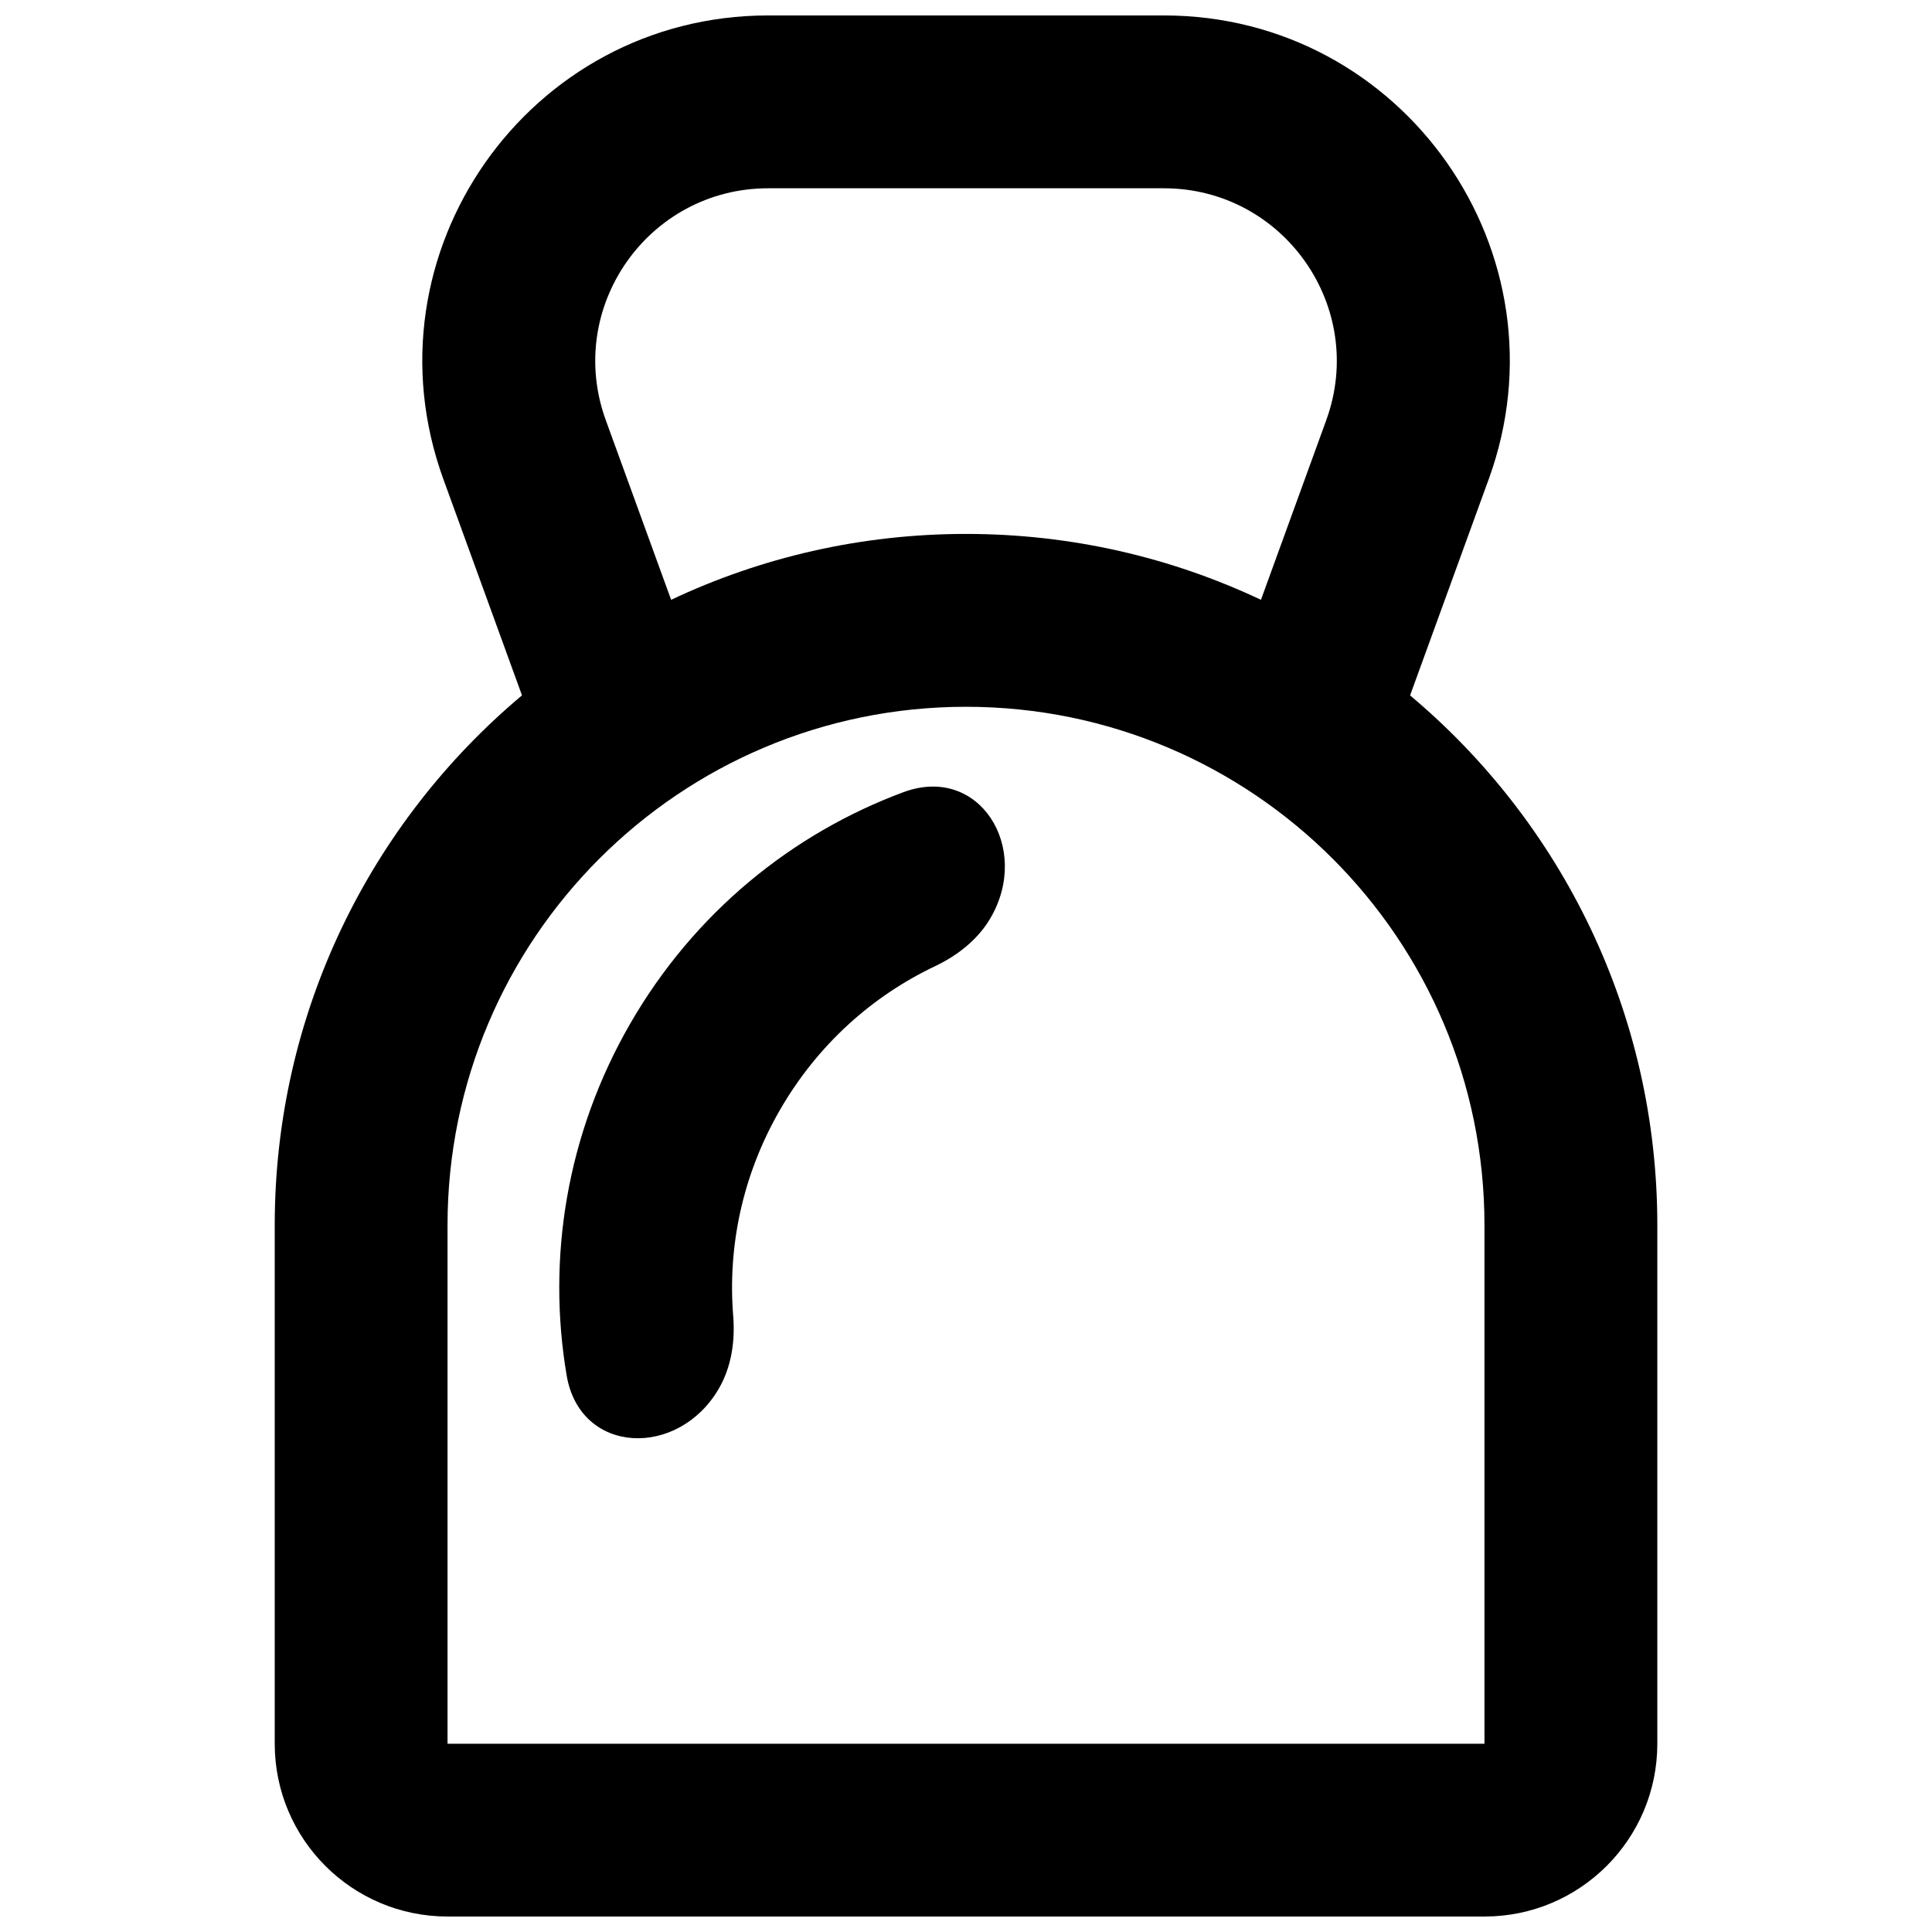
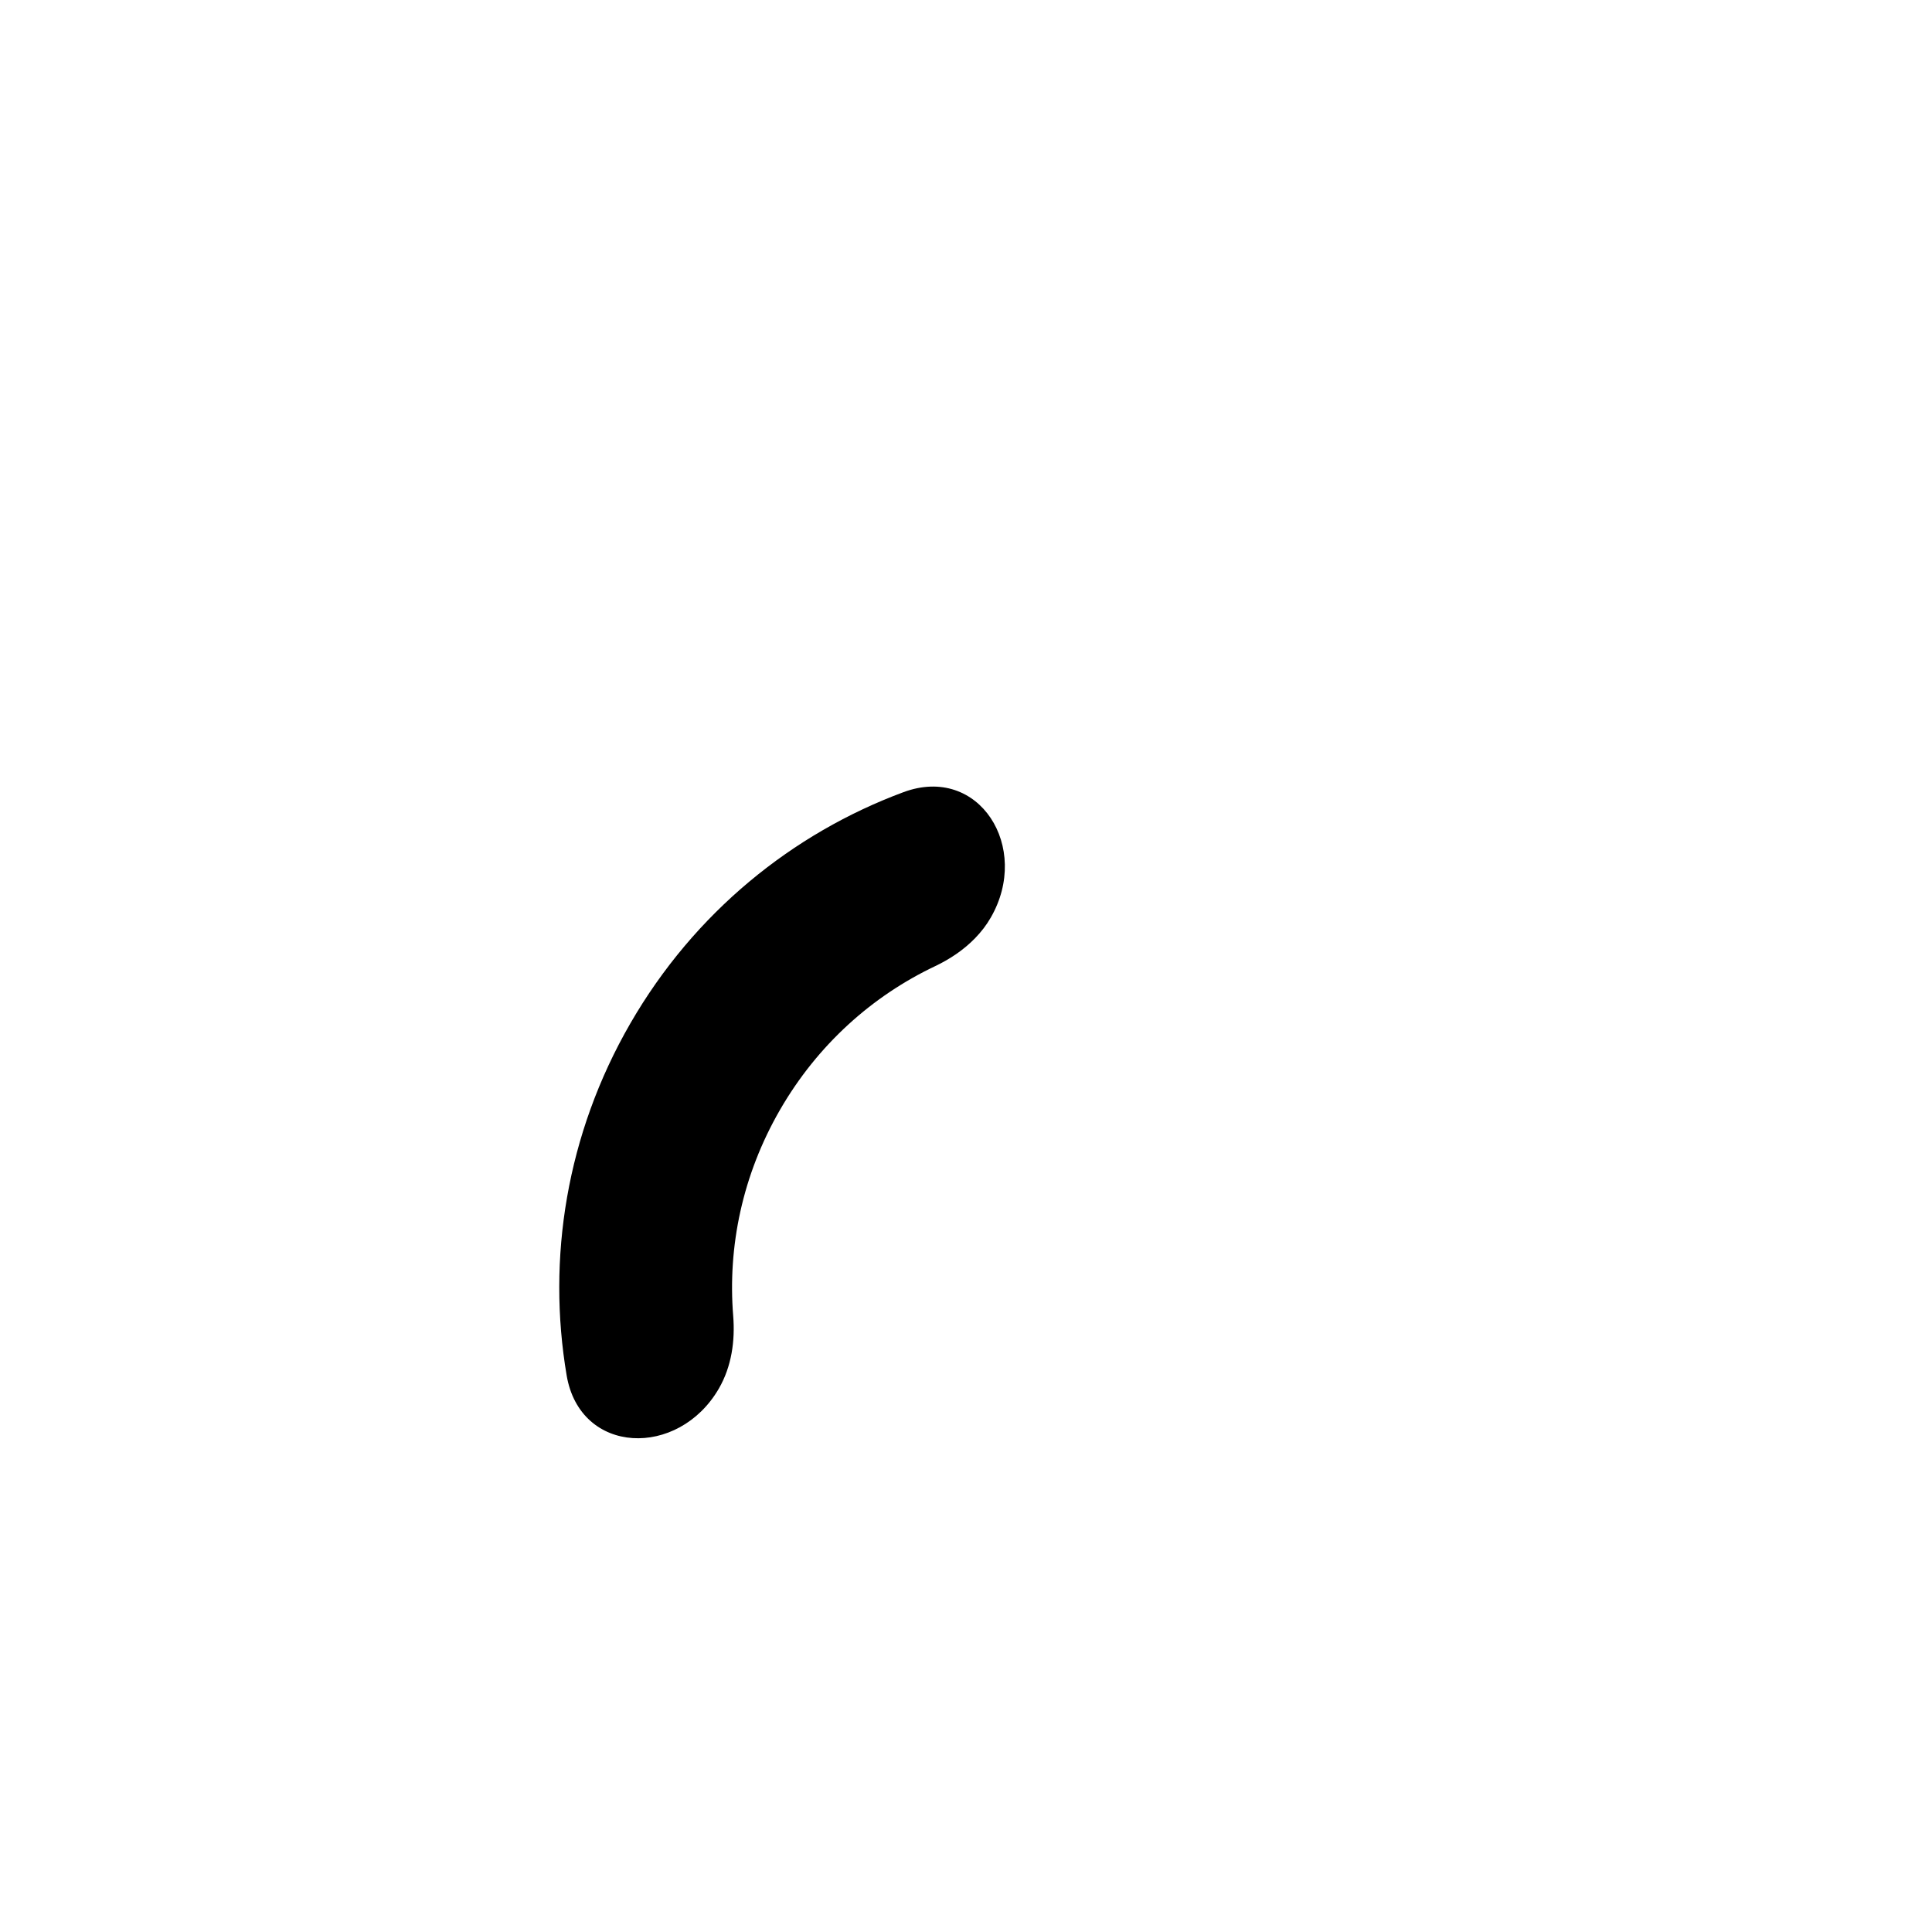
<svg xmlns="http://www.w3.org/2000/svg" width="800px" height="800px" version="1.1" viewBox="144 144 512 512">
  <defs>
    <clipPath id="a">
      <path d="m216 148.09h368v503.81h-368z" />
    </clipPath>
  </defs>
  <path d="m294.17 508.5c3.582 21.133 29.637 22.008 40.355 3.449 3.344-5.797 4.316-12.586 3.777-19.25-1.469-18.262 2.41-37.273 12.414-54.594 10-17.32 24.527-30.195 41.078-38.051 3.957-1.875 7.629-4.344 10.637-7.449 1.59-1.633 2.988-3.445 4.137-5.445 10.719-18.562-3.066-40.684-23.156-33.223-29.391 10.918-55.371 31.852-72.359 61.266-16.984 29.414-22.121 62.387-16.883 93.297z" />
  <g clip-path="url(#a)">
-     <path d="m538.52 271-20.832 57.289c40.051 33.605 65.52 84.035 65.52 140.41v137.4c0 25.297-20.508 45.801-45.801 45.801h-274.8c-25.293 0-45.801-20.504-45.801-45.801v-137.4c0-56.379 25.465-106.81 65.527-140.42l-20.832-57.277c-21.723-59.742 22.52-122.91 86.086-122.91h104.85c63.57 0 107.81 63.164 86.09 122.91zm-190.94-77.105h104.85c31.785 0 53.906 31.582 43.043 61.453l-17.309 47.609c-23.703-11.199-50.199-17.461-78.16-17.461-27.953 0-54.445 6.262-78.148 17.457l-17.316-47.605c-10.863-29.871 11.262-61.453 43.043-61.453zm189.82 412.21v-137.4c0-75.883-61.516-137.4-137.4-137.4-75.887 0-137.4 61.52-137.4 137.4v137.4z" fill-rule="evenodd" />
-   </g>
+     </g>
</svg>